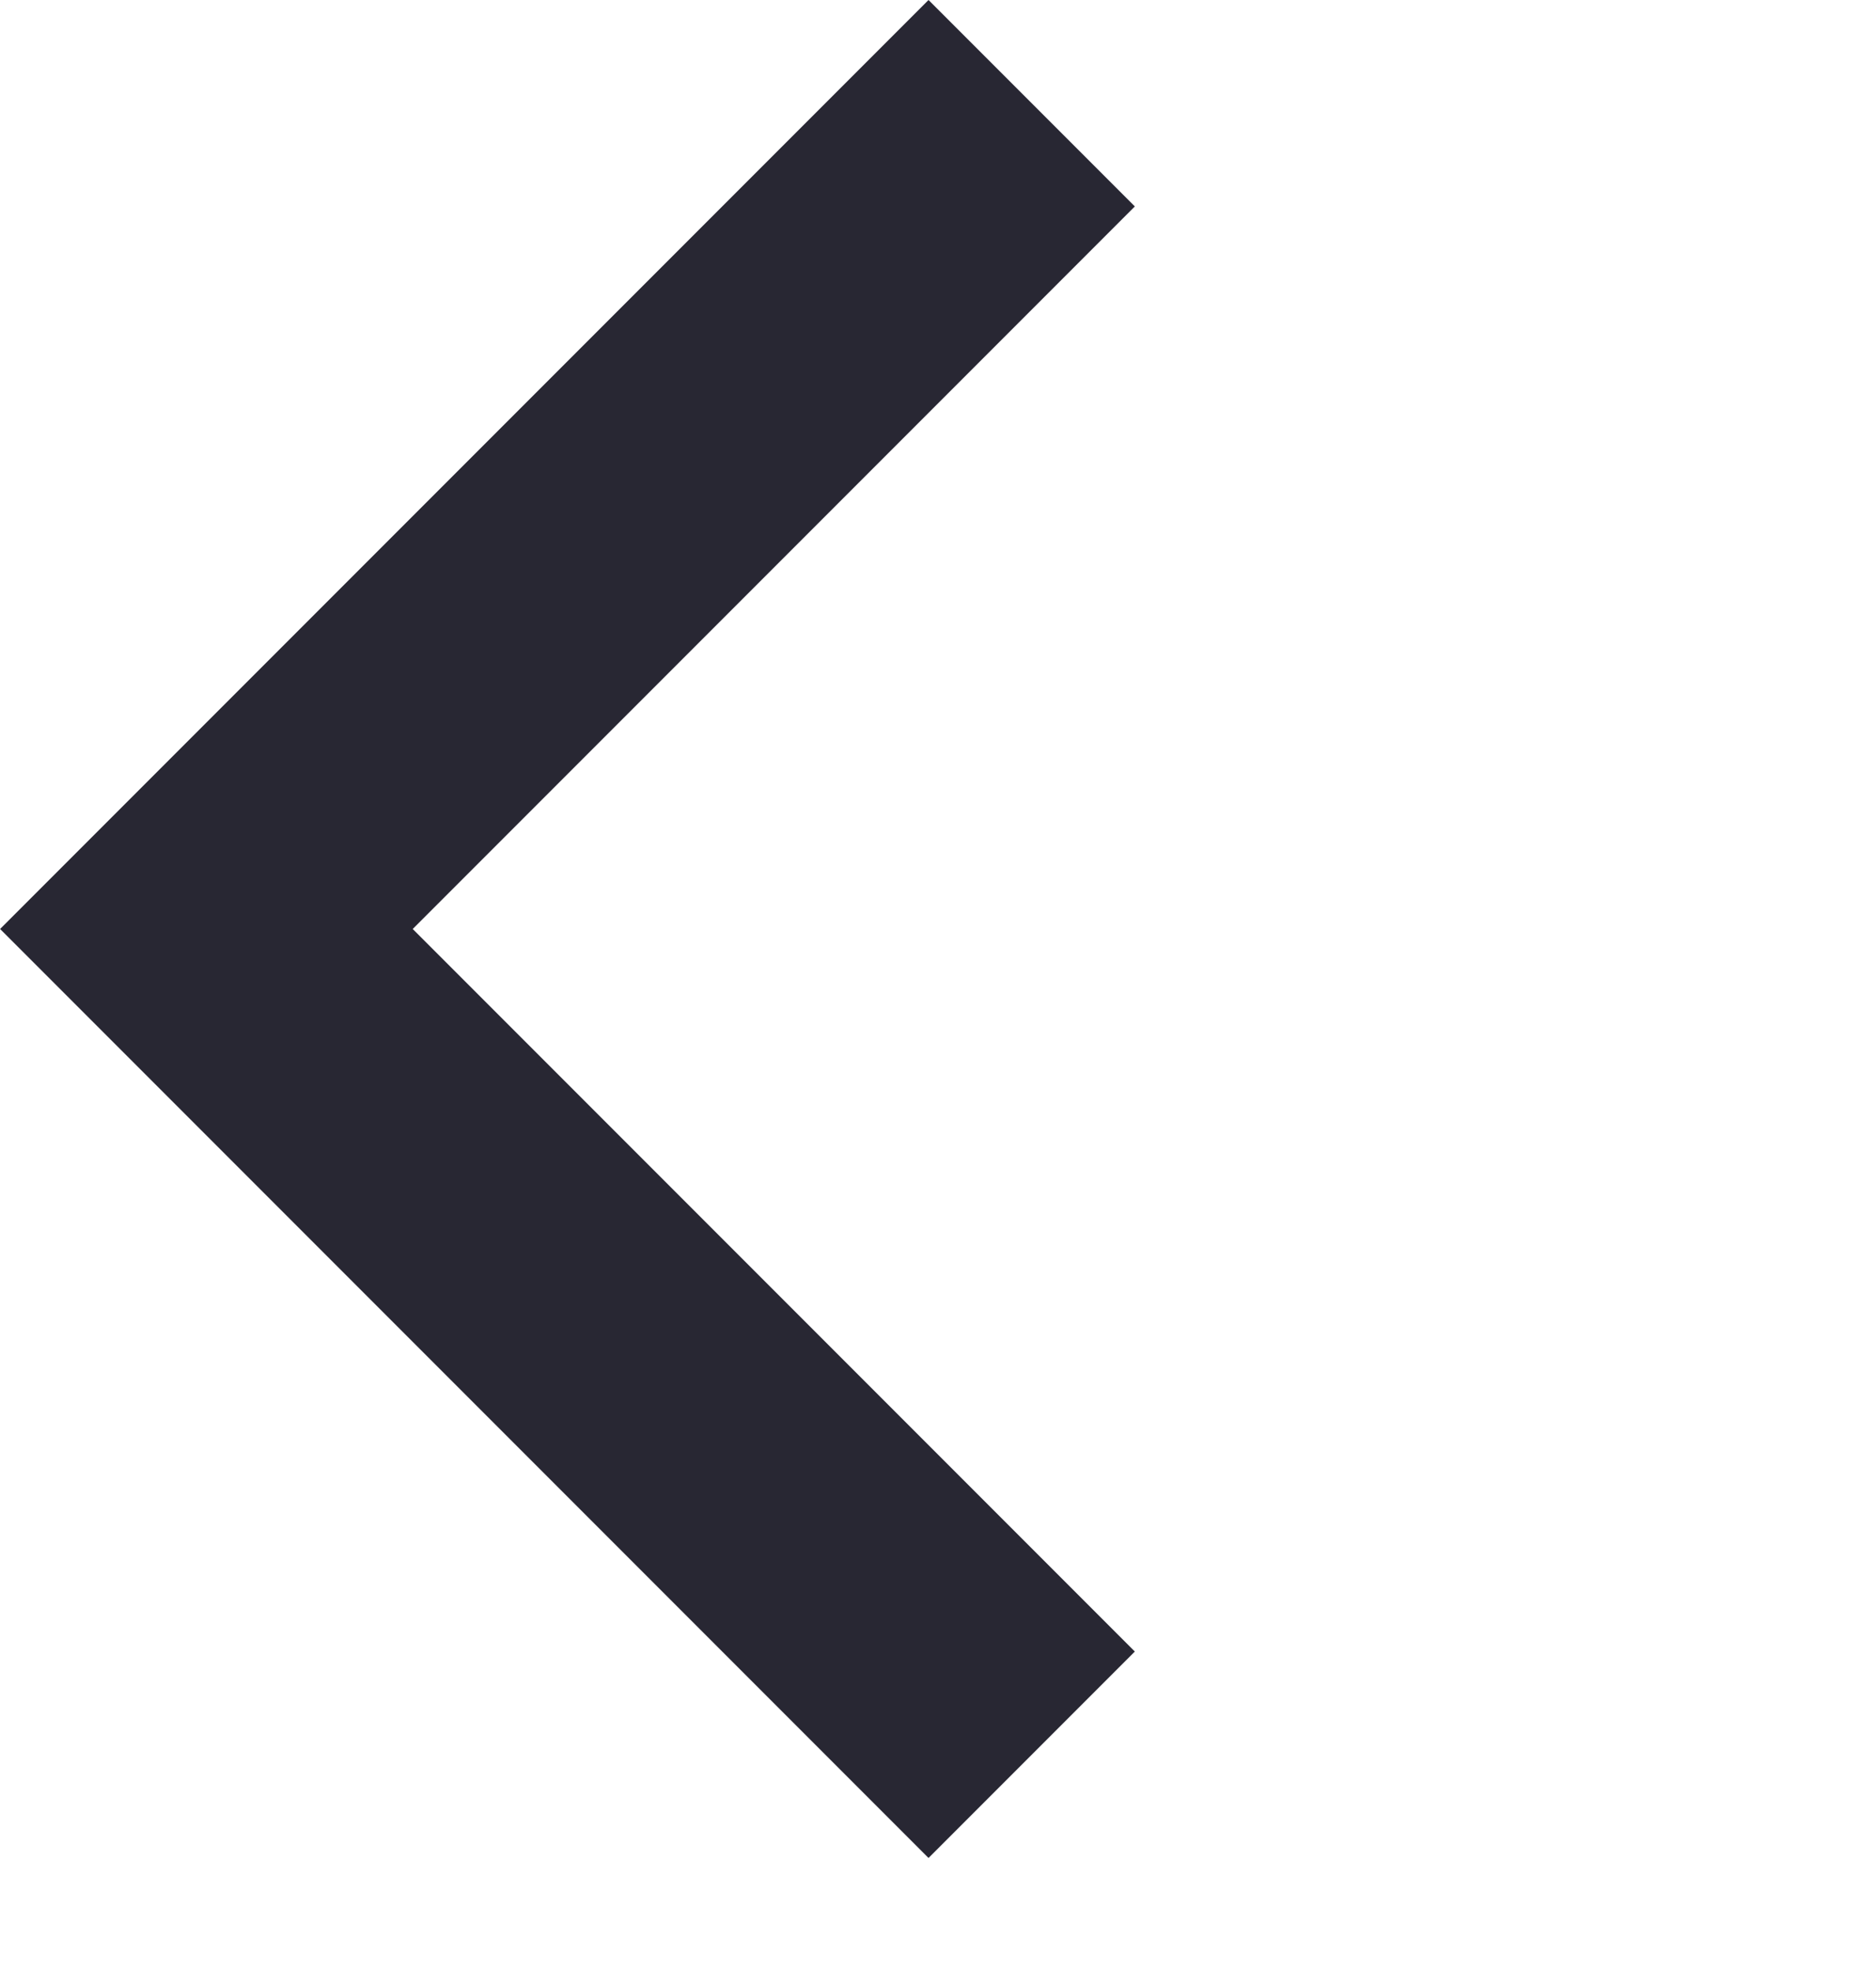
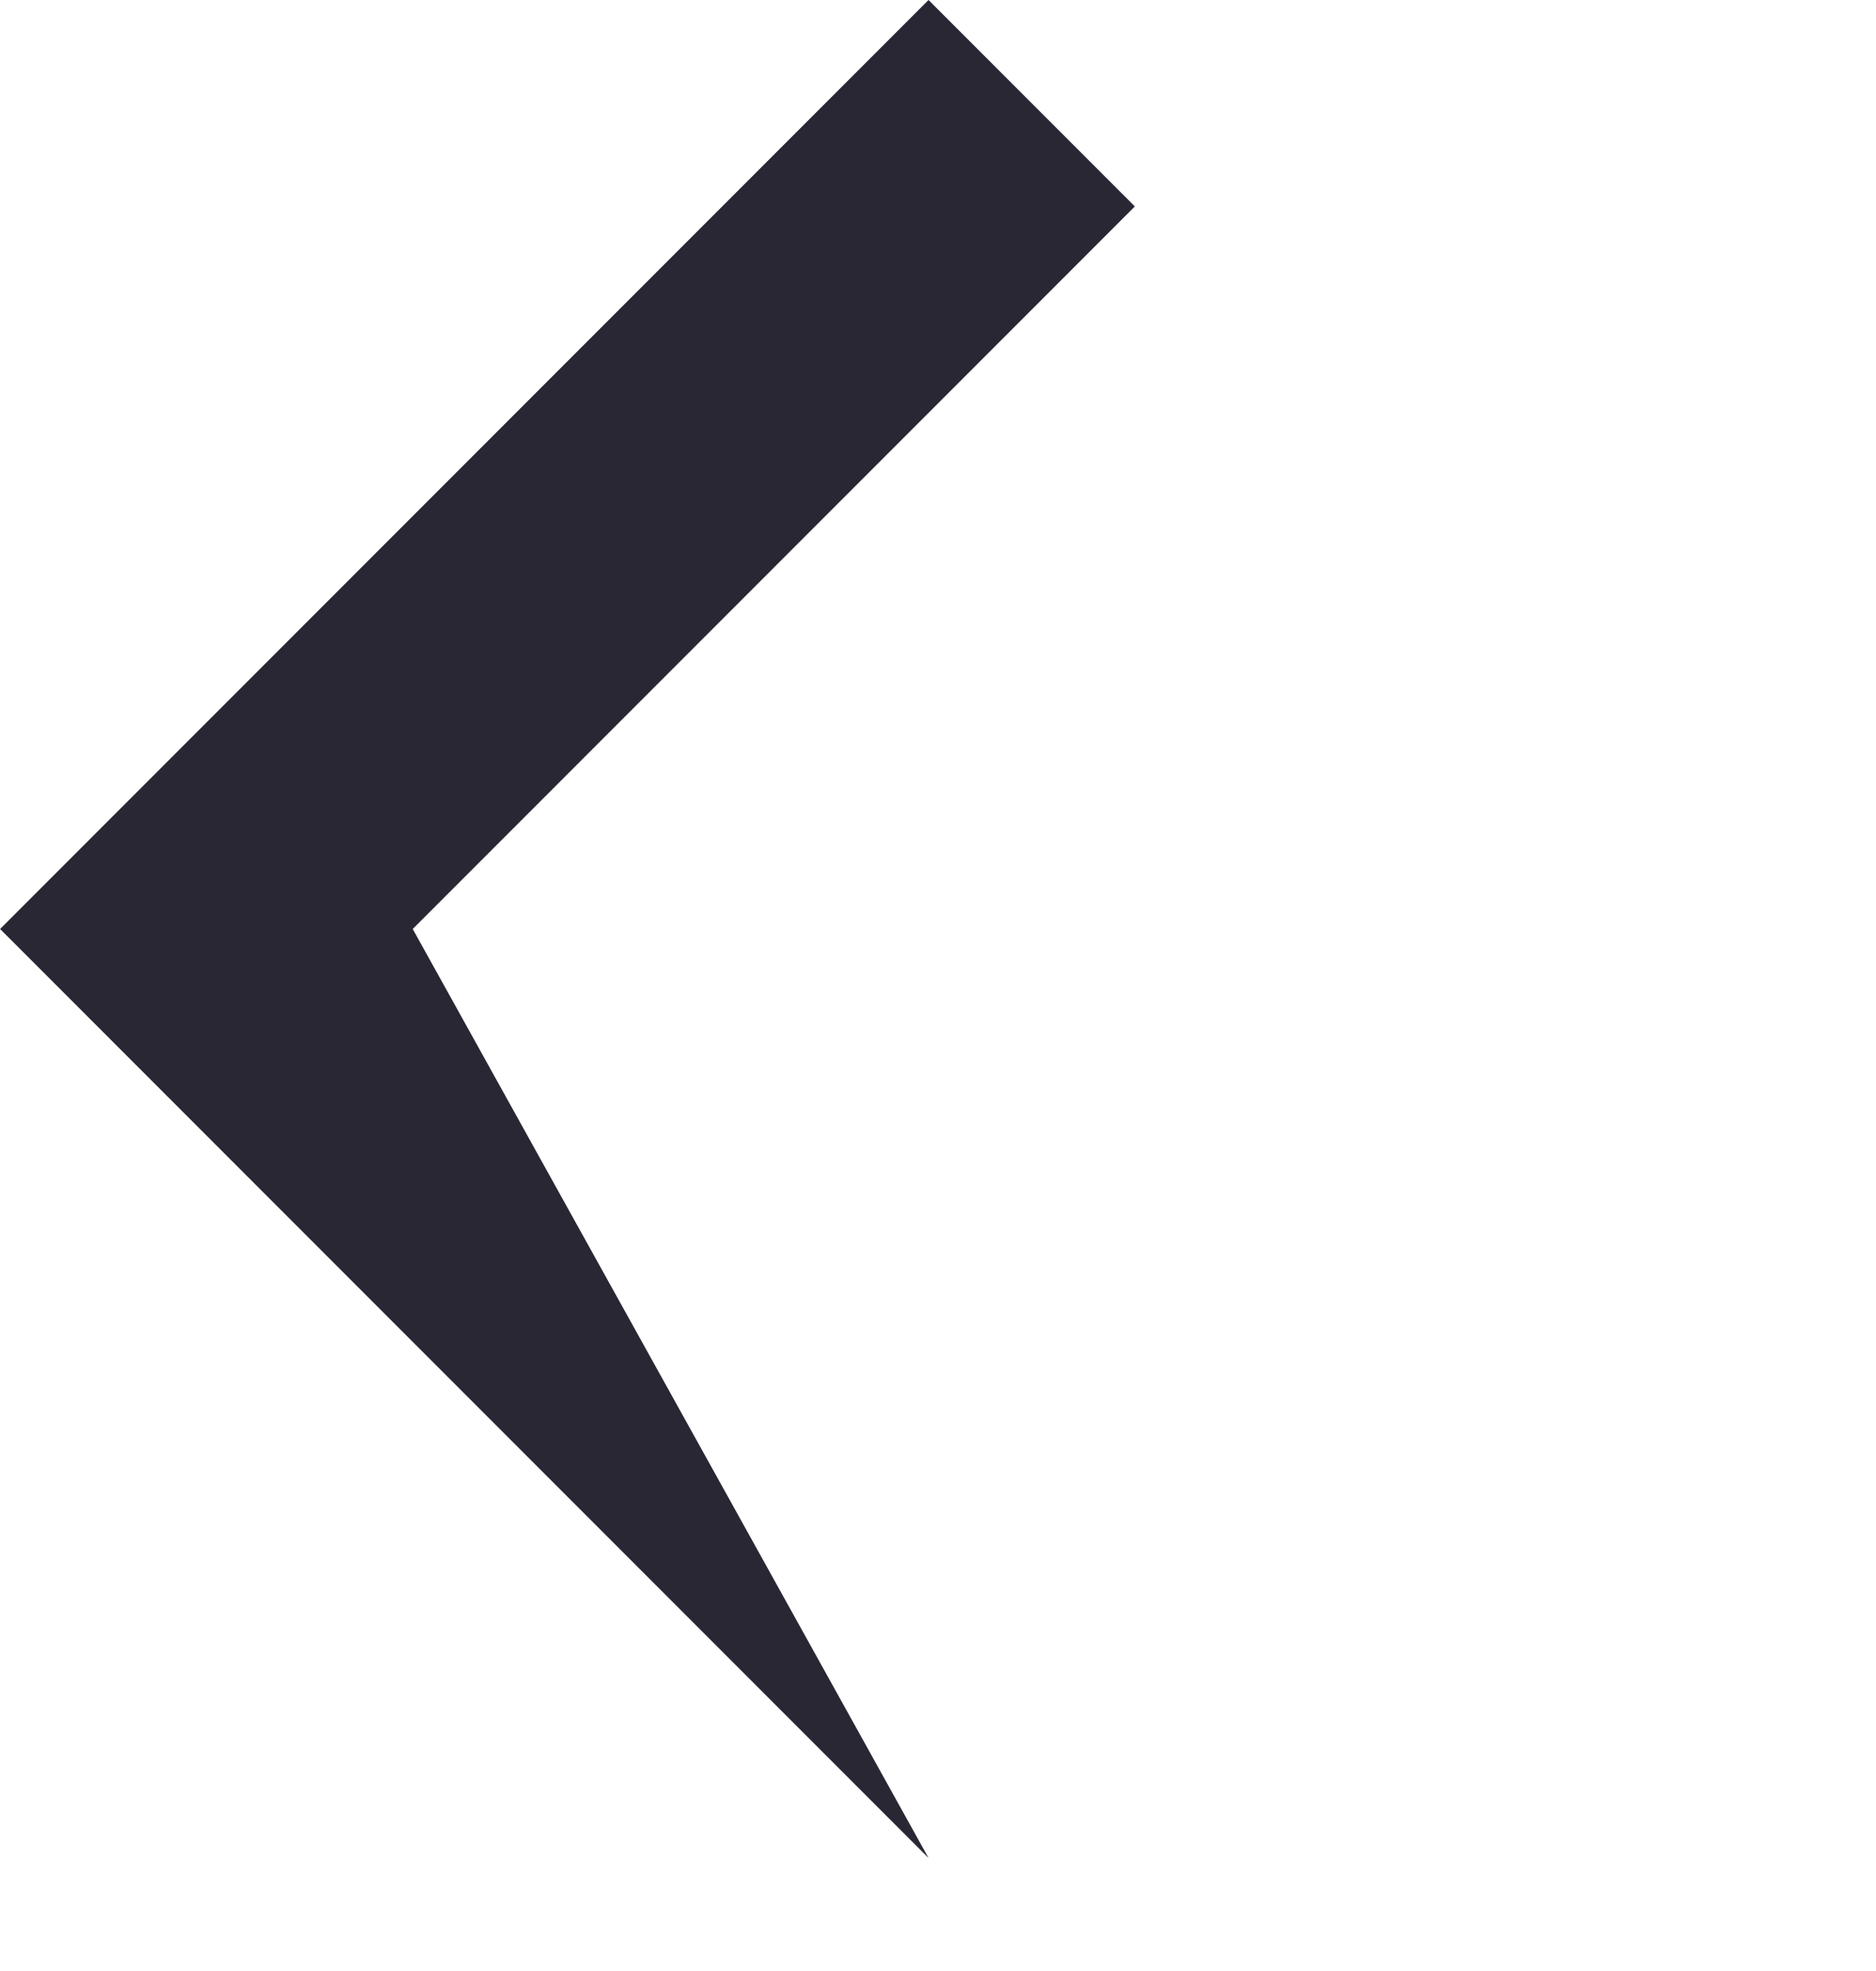
<svg xmlns="http://www.w3.org/2000/svg" width="20" height="21">
-   <path fill="#282733" transform="matrix(-0.707 0.707 0.707 0.707 9.899 -8.10623e-05)" d="M14 0L14 14L10.889 14L10.889 3.111L0 3.111L0 0L14 0Z" />
+   <path fill="#282733" transform="matrix(-0.707 0.707 0.707 0.707 9.899 -8.10623e-05)" d="M14 0L14 14L10.889 3.111L0 3.111L0 0L14 0Z" />
</svg>